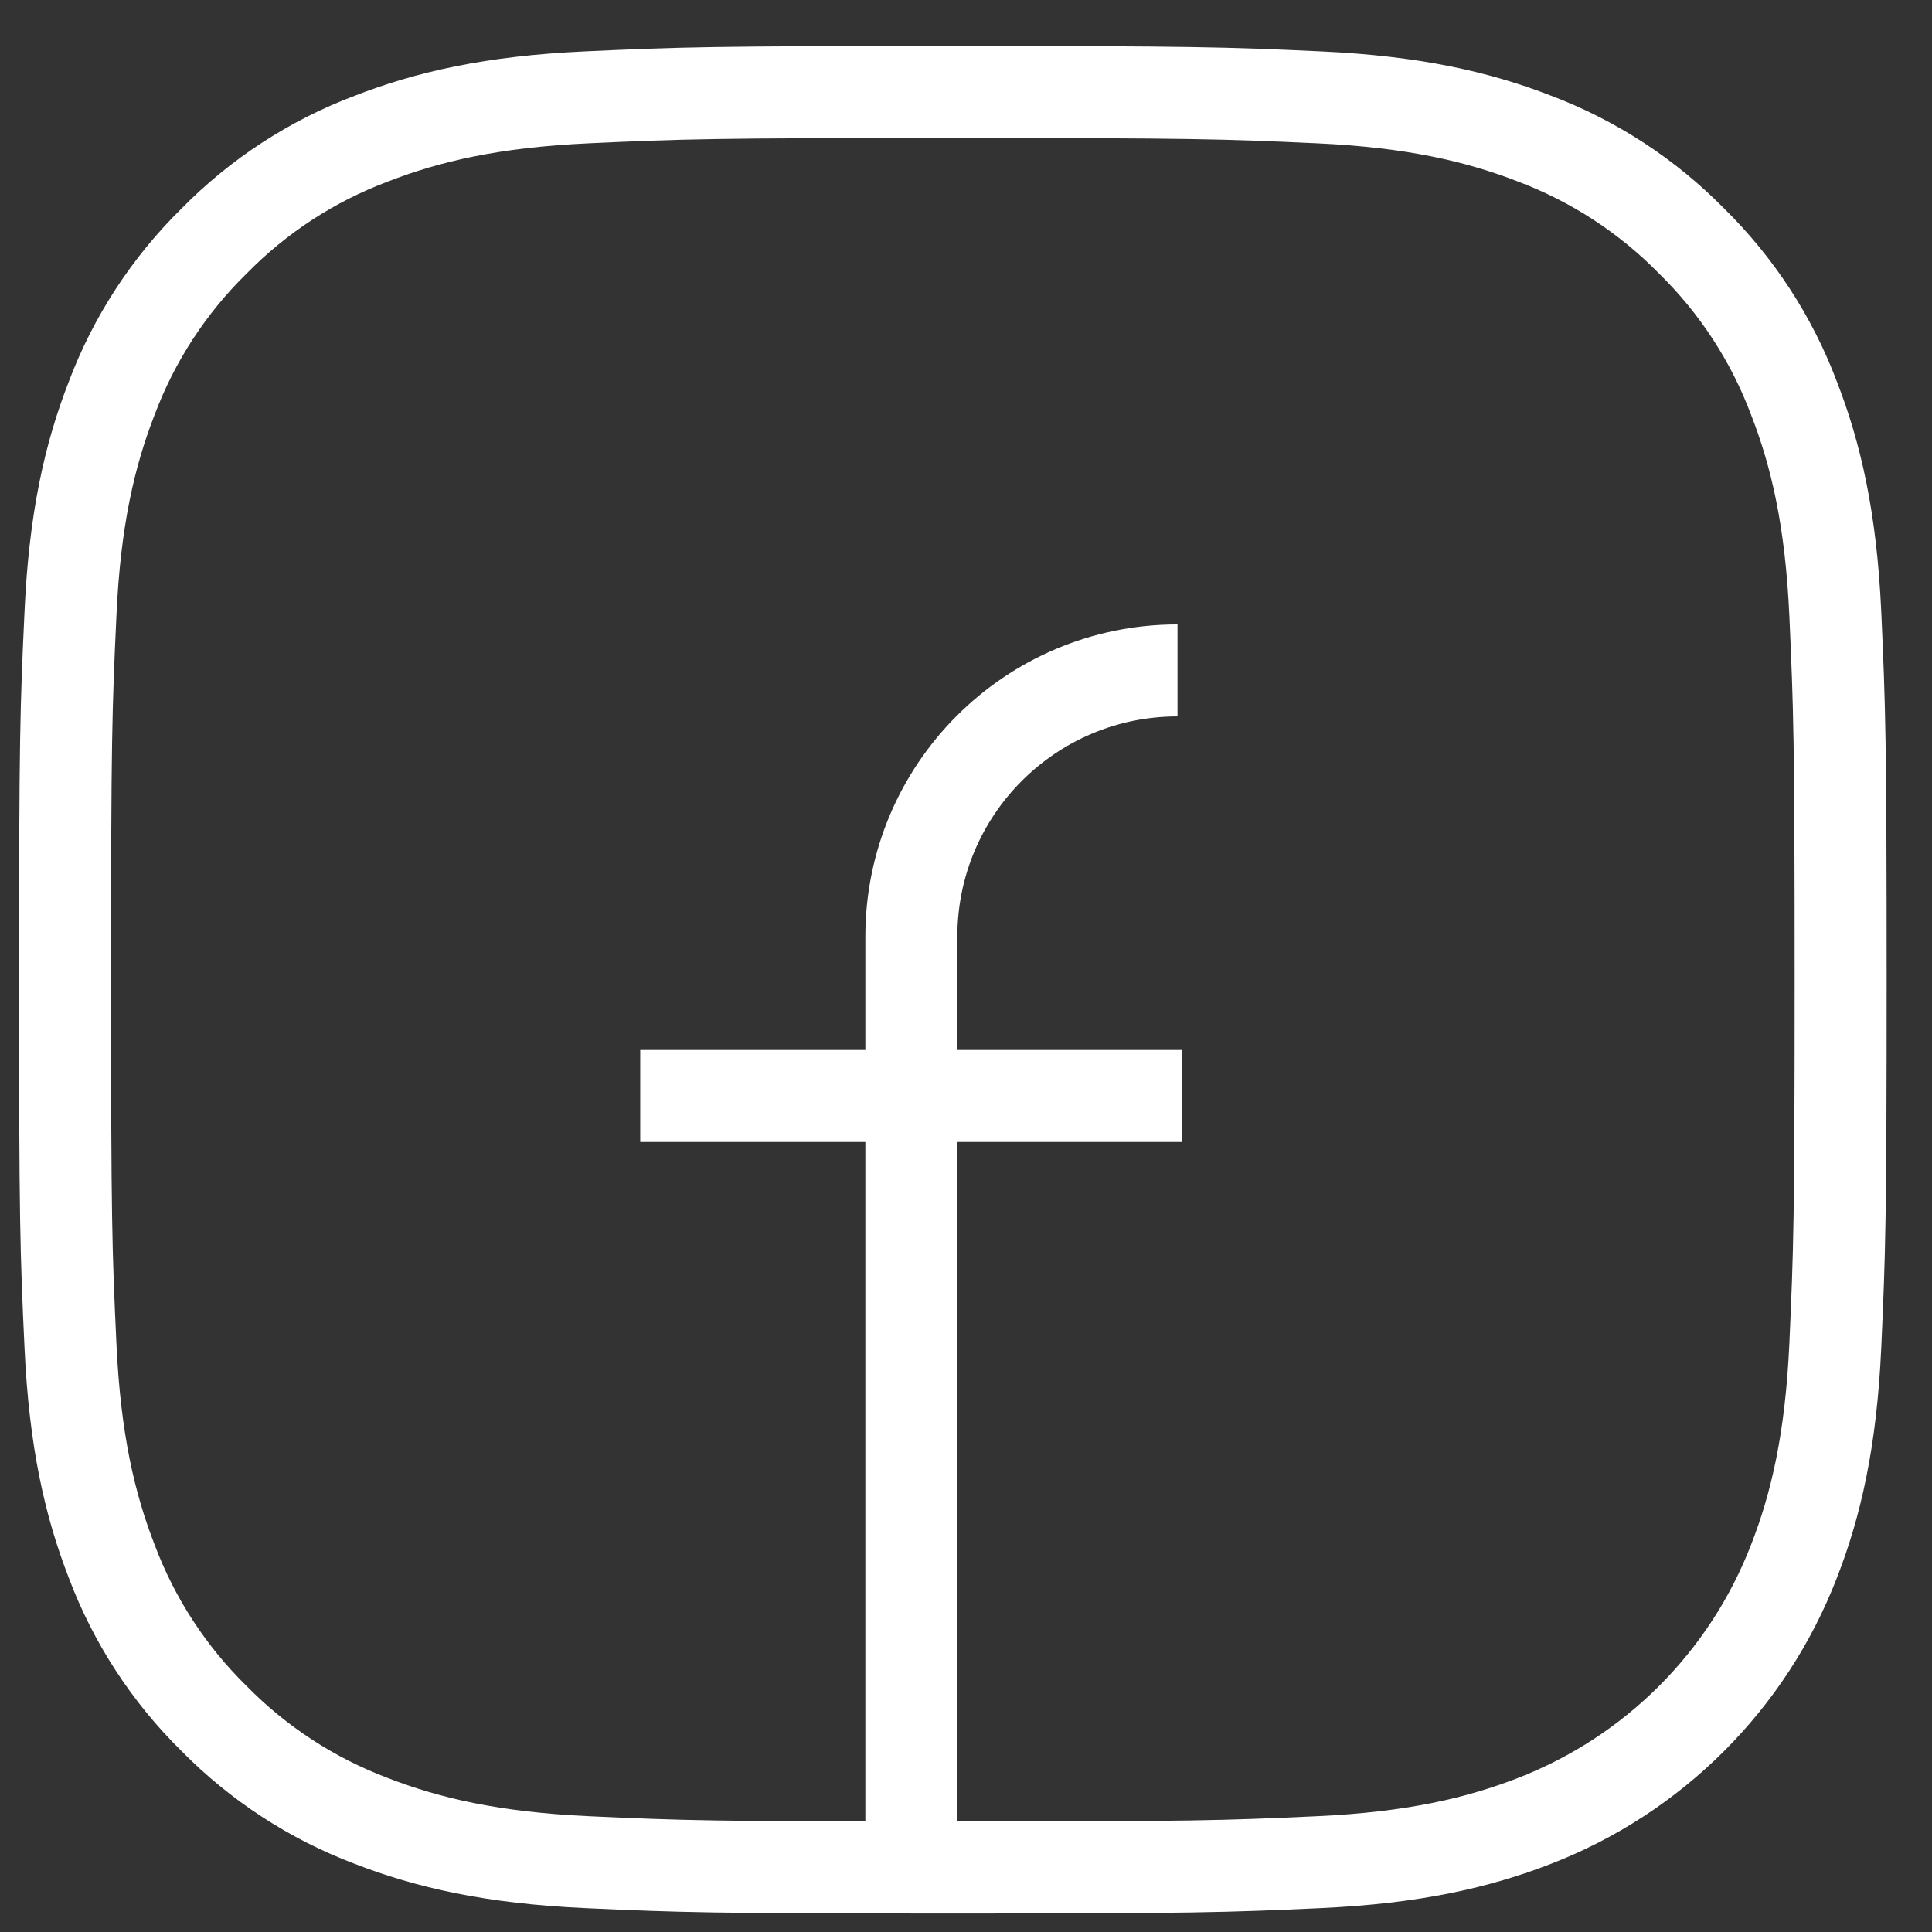
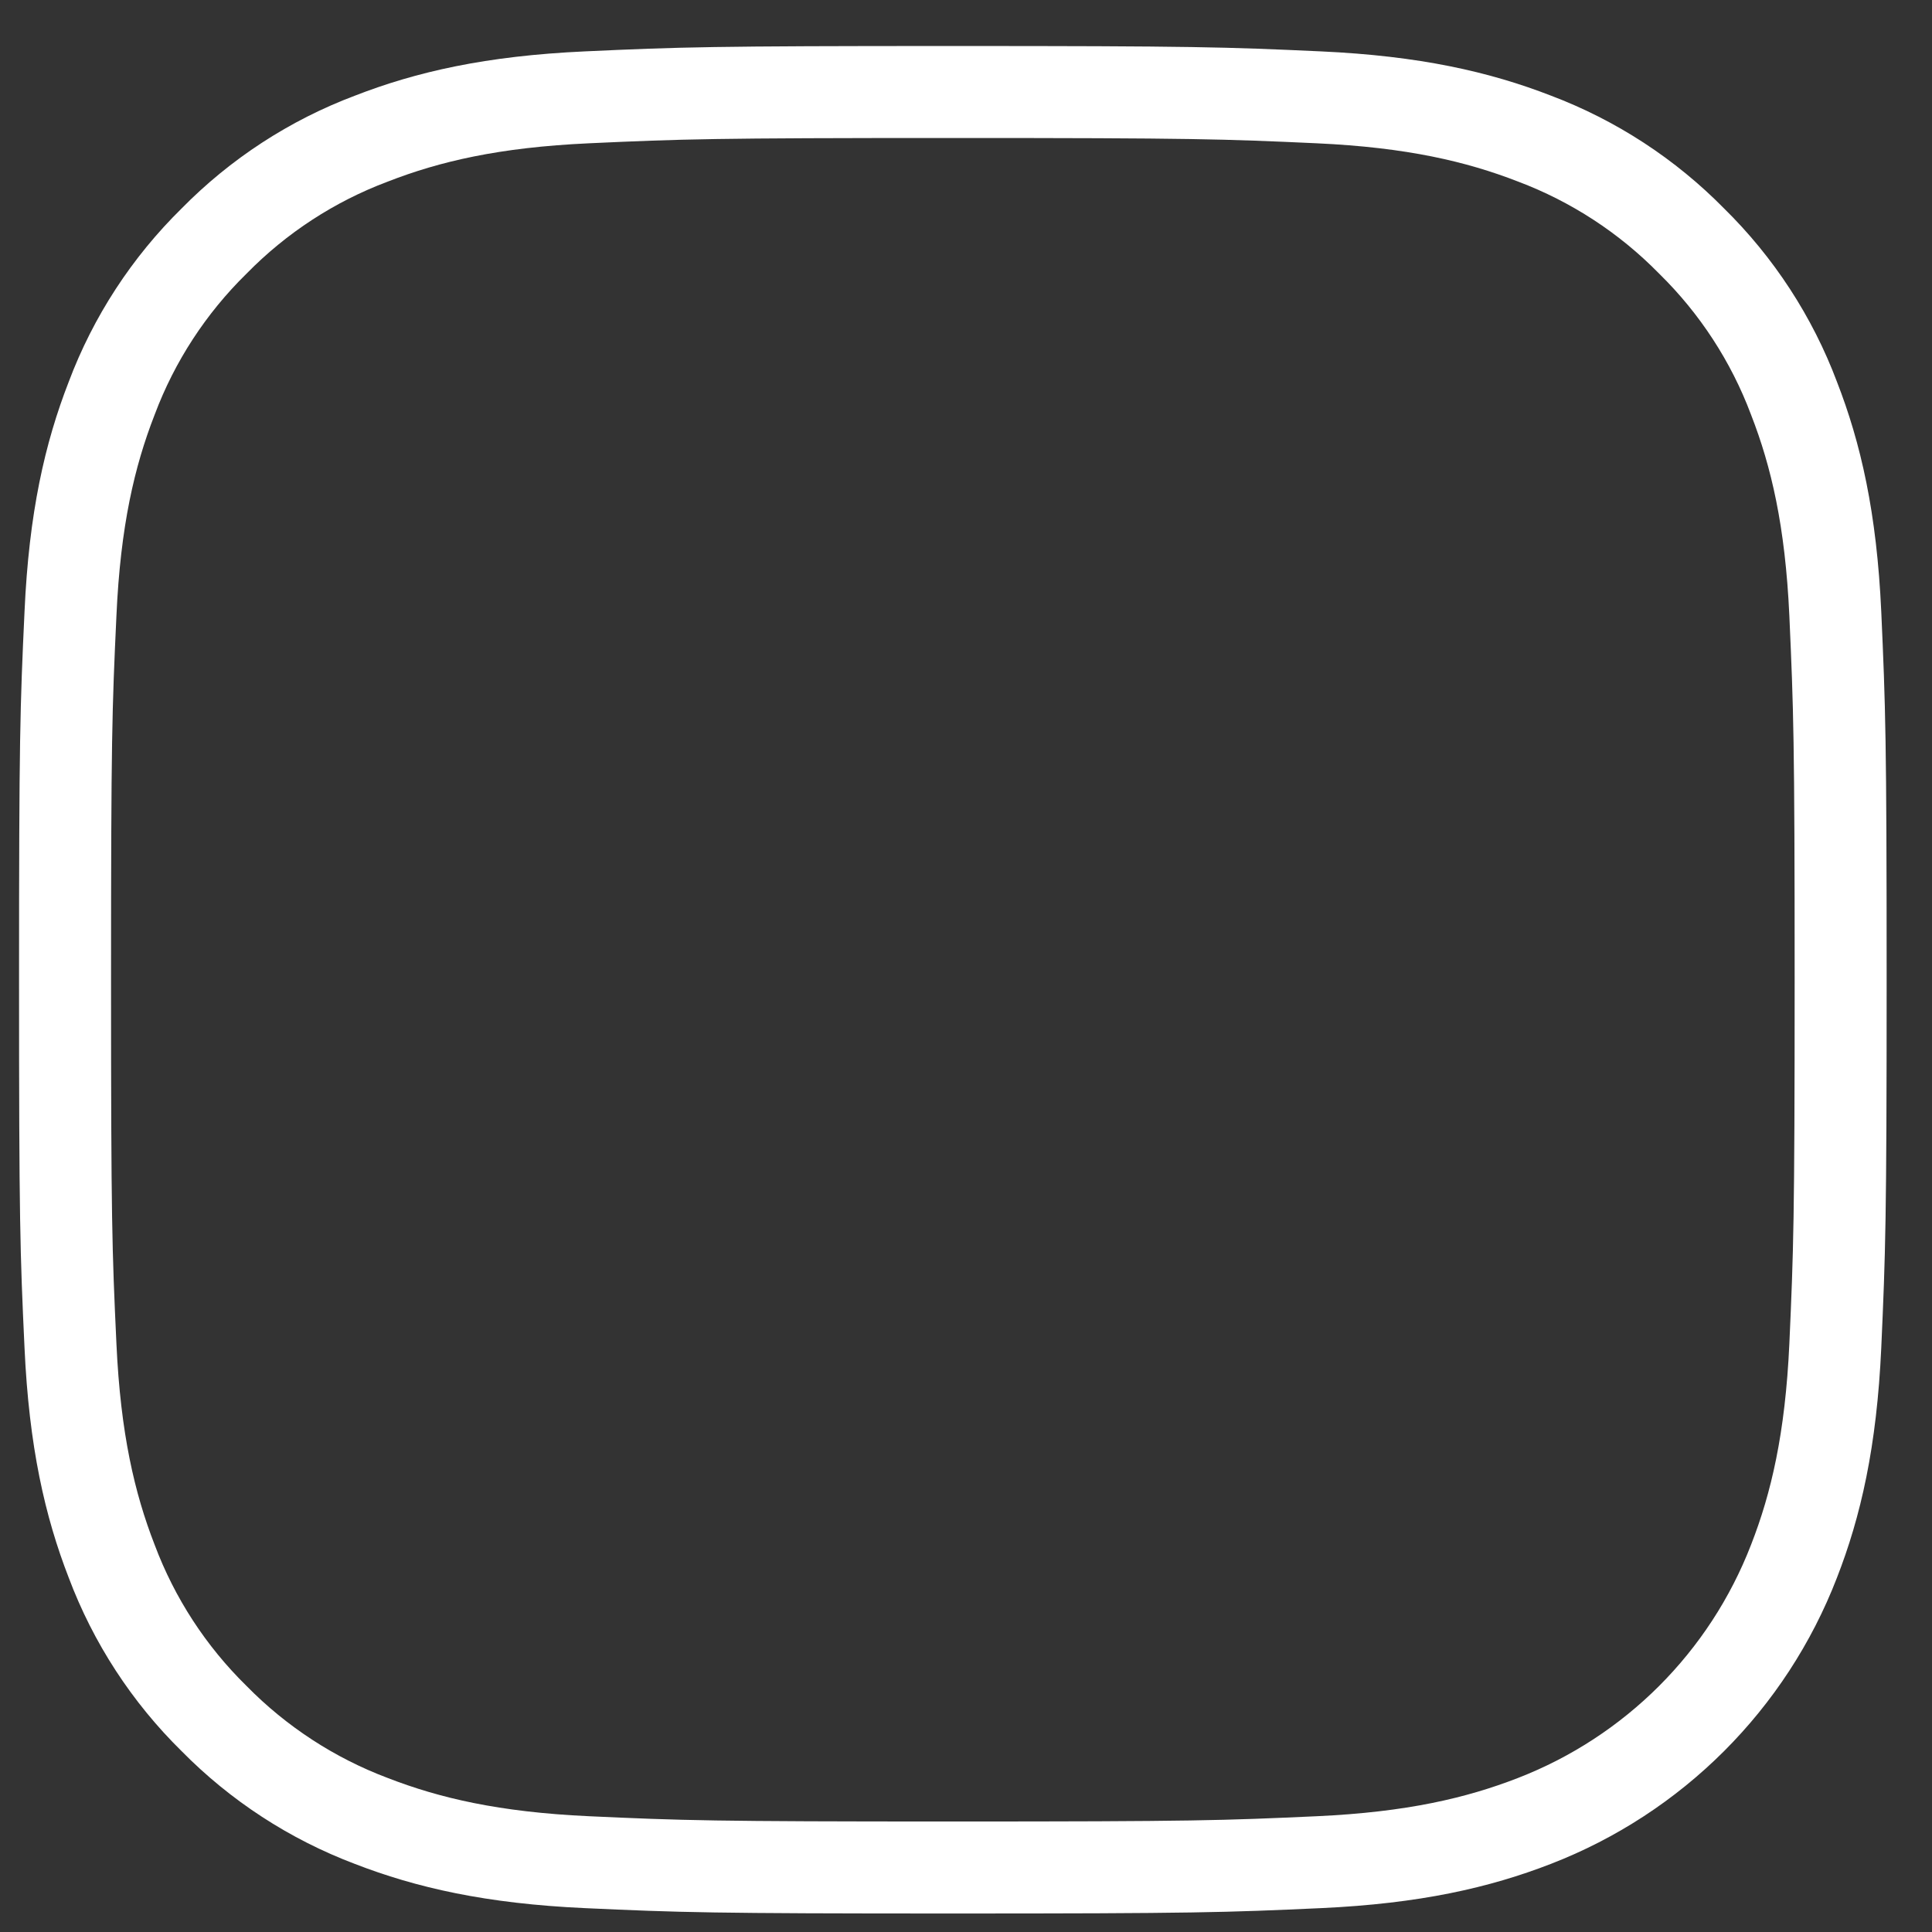
<svg xmlns="http://www.w3.org/2000/svg" width="21" height="21" viewBox="0 0 21 21" fill="none">
  <rect x="0" y="0" width="21" height="21" fill="#333333" stroke="none" />
  <g id="FACEBOOK">
    <path id="Stroke 5" fill-rule="evenodd" clip-rule="evenodd" d="M10.357 1C7.736 1 7.408 1.011 6.379 1.058C5.351 1.105 4.65 1.268 4.036 1.507C3.392 1.749 2.809 2.129 2.327 2.62C1.836 3.102 1.456 3.685 1.214 4.329C0.975 4.943 0.812 5.644 0.766 6.671C0.718 7.7 0.707 8.029 0.707 10.65C0.707 13.27 0.718 13.599 0.766 14.628C0.813 15.655 0.976 16.357 1.214 16.97C1.456 17.614 1.836 18.198 2.327 18.68C2.809 19.17 3.392 19.55 4.036 19.793C4.65 20.031 5.352 20.194 6.379 20.241C7.408 20.288 7.736 20.299 10.357 20.299C12.978 20.299 13.306 20.288 14.336 20.241C15.363 20.194 16.064 20.031 16.678 19.793C17.974 19.291 18.999 18.267 19.5 16.97C19.739 16.357 19.902 15.655 19.949 14.628C19.995 13.599 20.007 13.27 20.007 10.65C20.007 8.029 19.995 7.7 19.949 6.671C19.902 5.644 19.739 4.943 19.5 4.329C19.258 3.685 18.878 3.102 18.387 2.62C17.905 2.129 17.322 1.749 16.678 1.506C16.064 1.268 15.363 1.105 14.335 1.058C13.306 1.011 12.978 1 10.357 1V1Z" stroke="white" />
-     <path id="Stroke 9" d="M6.959 11.913H12.852" stroke="white" />
-     <path id="Stroke 11" d="M12.799 7.287C11.201 7.287 9.906 8.582 9.906 10.18V20.299" stroke="white" />
  </g>
</svg>